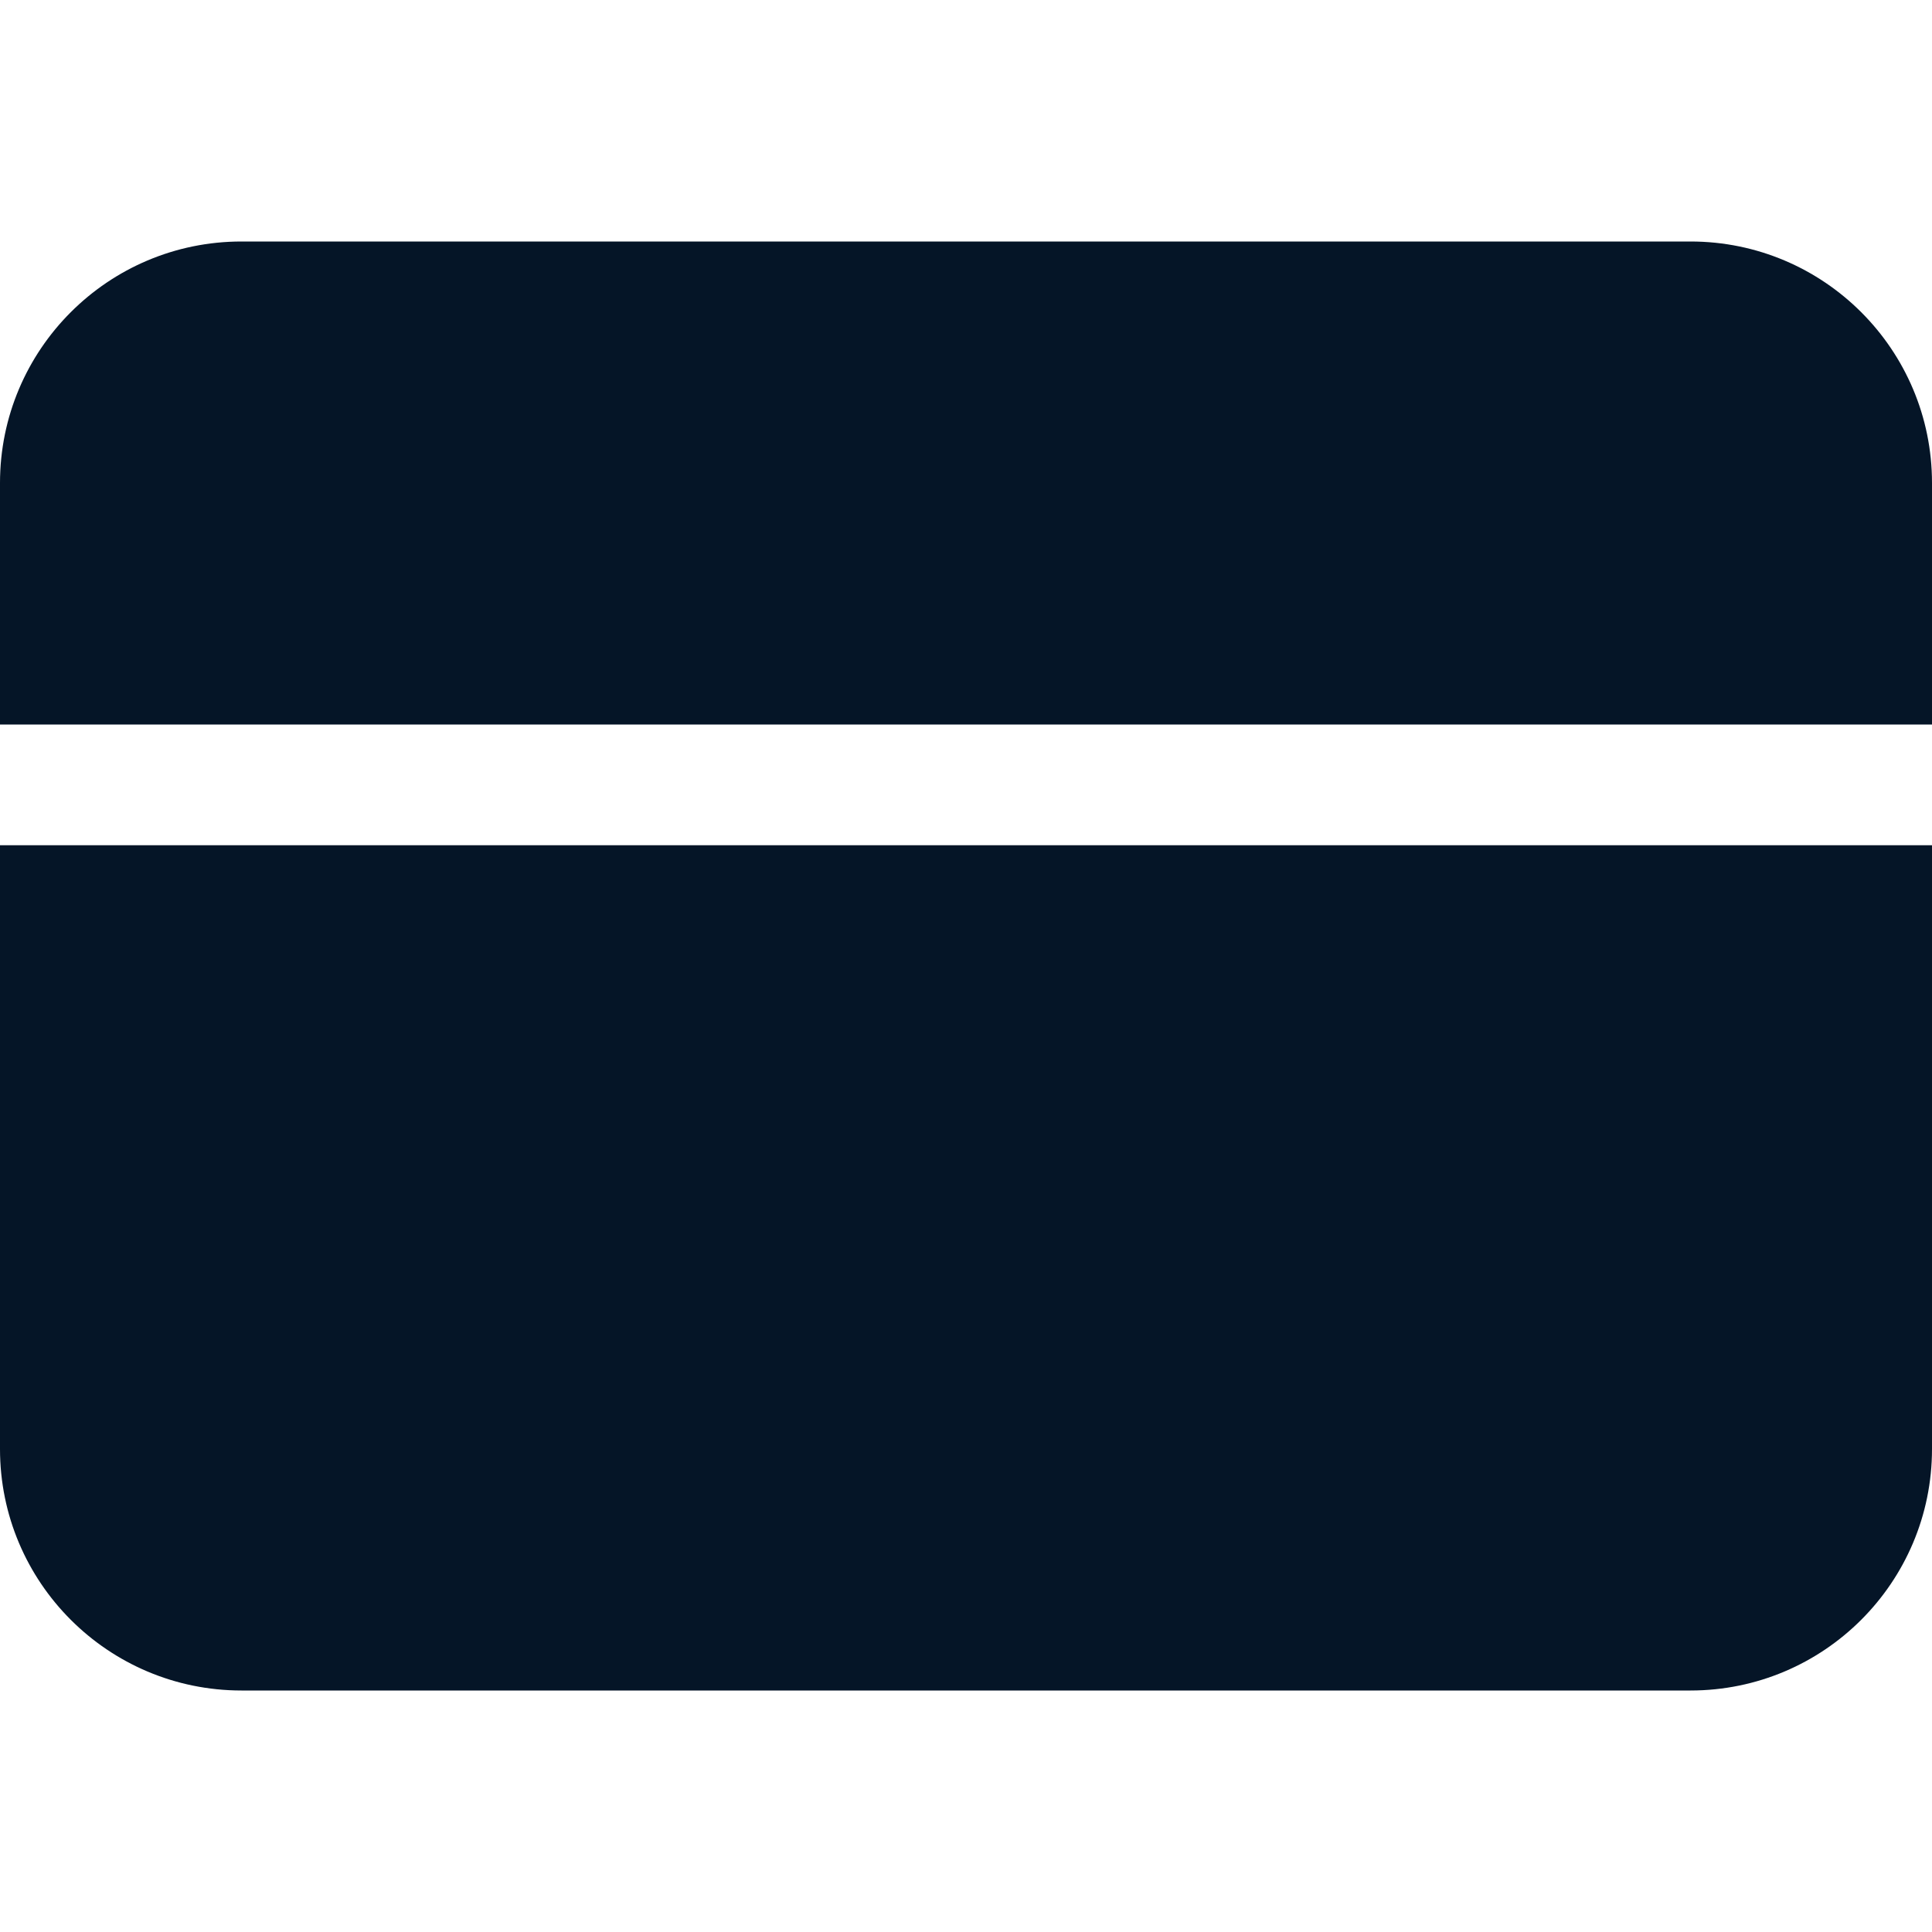
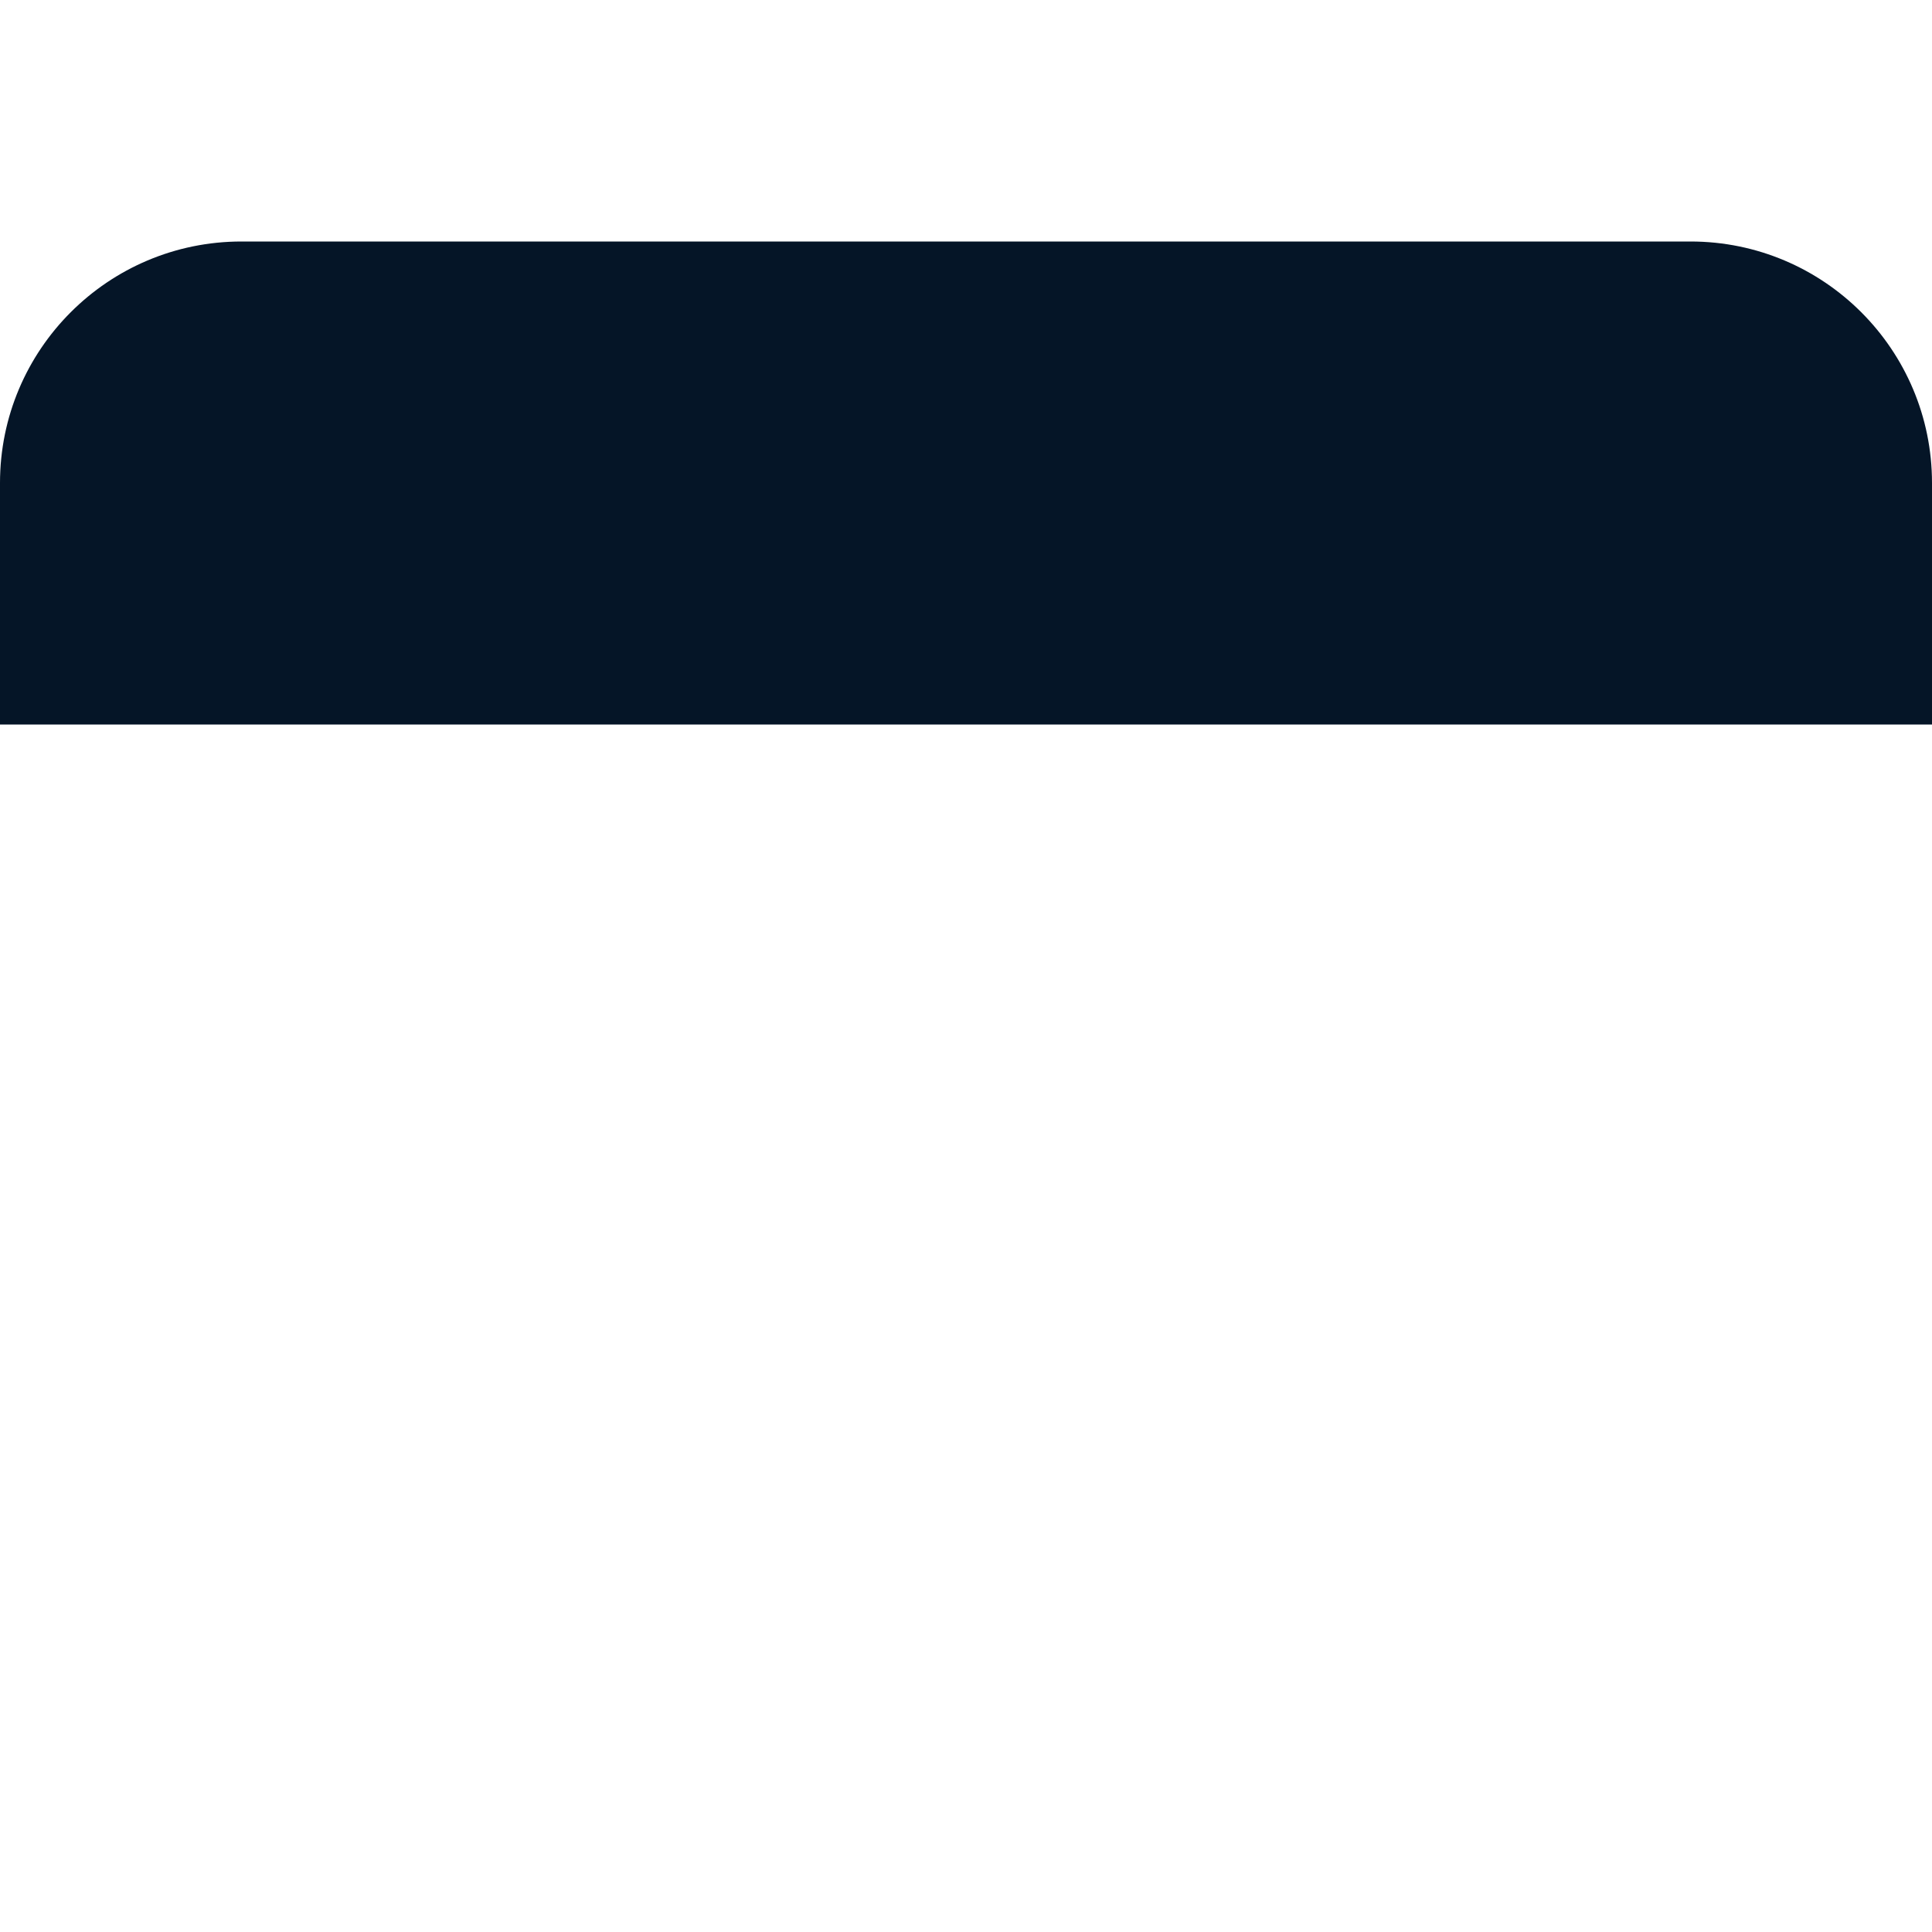
<svg xmlns="http://www.w3.org/2000/svg" width="30" height="30" viewBox="0 0 30 30" fill="none">
  <path d="M0 7.5C0 5.429 1.679 3.75 3.75 3.75H26.25C28.321 3.75 30 5.429 30 7.5V11.25H0V7.5Z" fill="#051527" />
-   <path d="M0 13.125H30V22.5C30 24.571 28.321 26.25 26.25 26.25H3.75C1.679 26.25 0 24.571 0 22.5V13.125Z" fill="#051527" />
</svg>